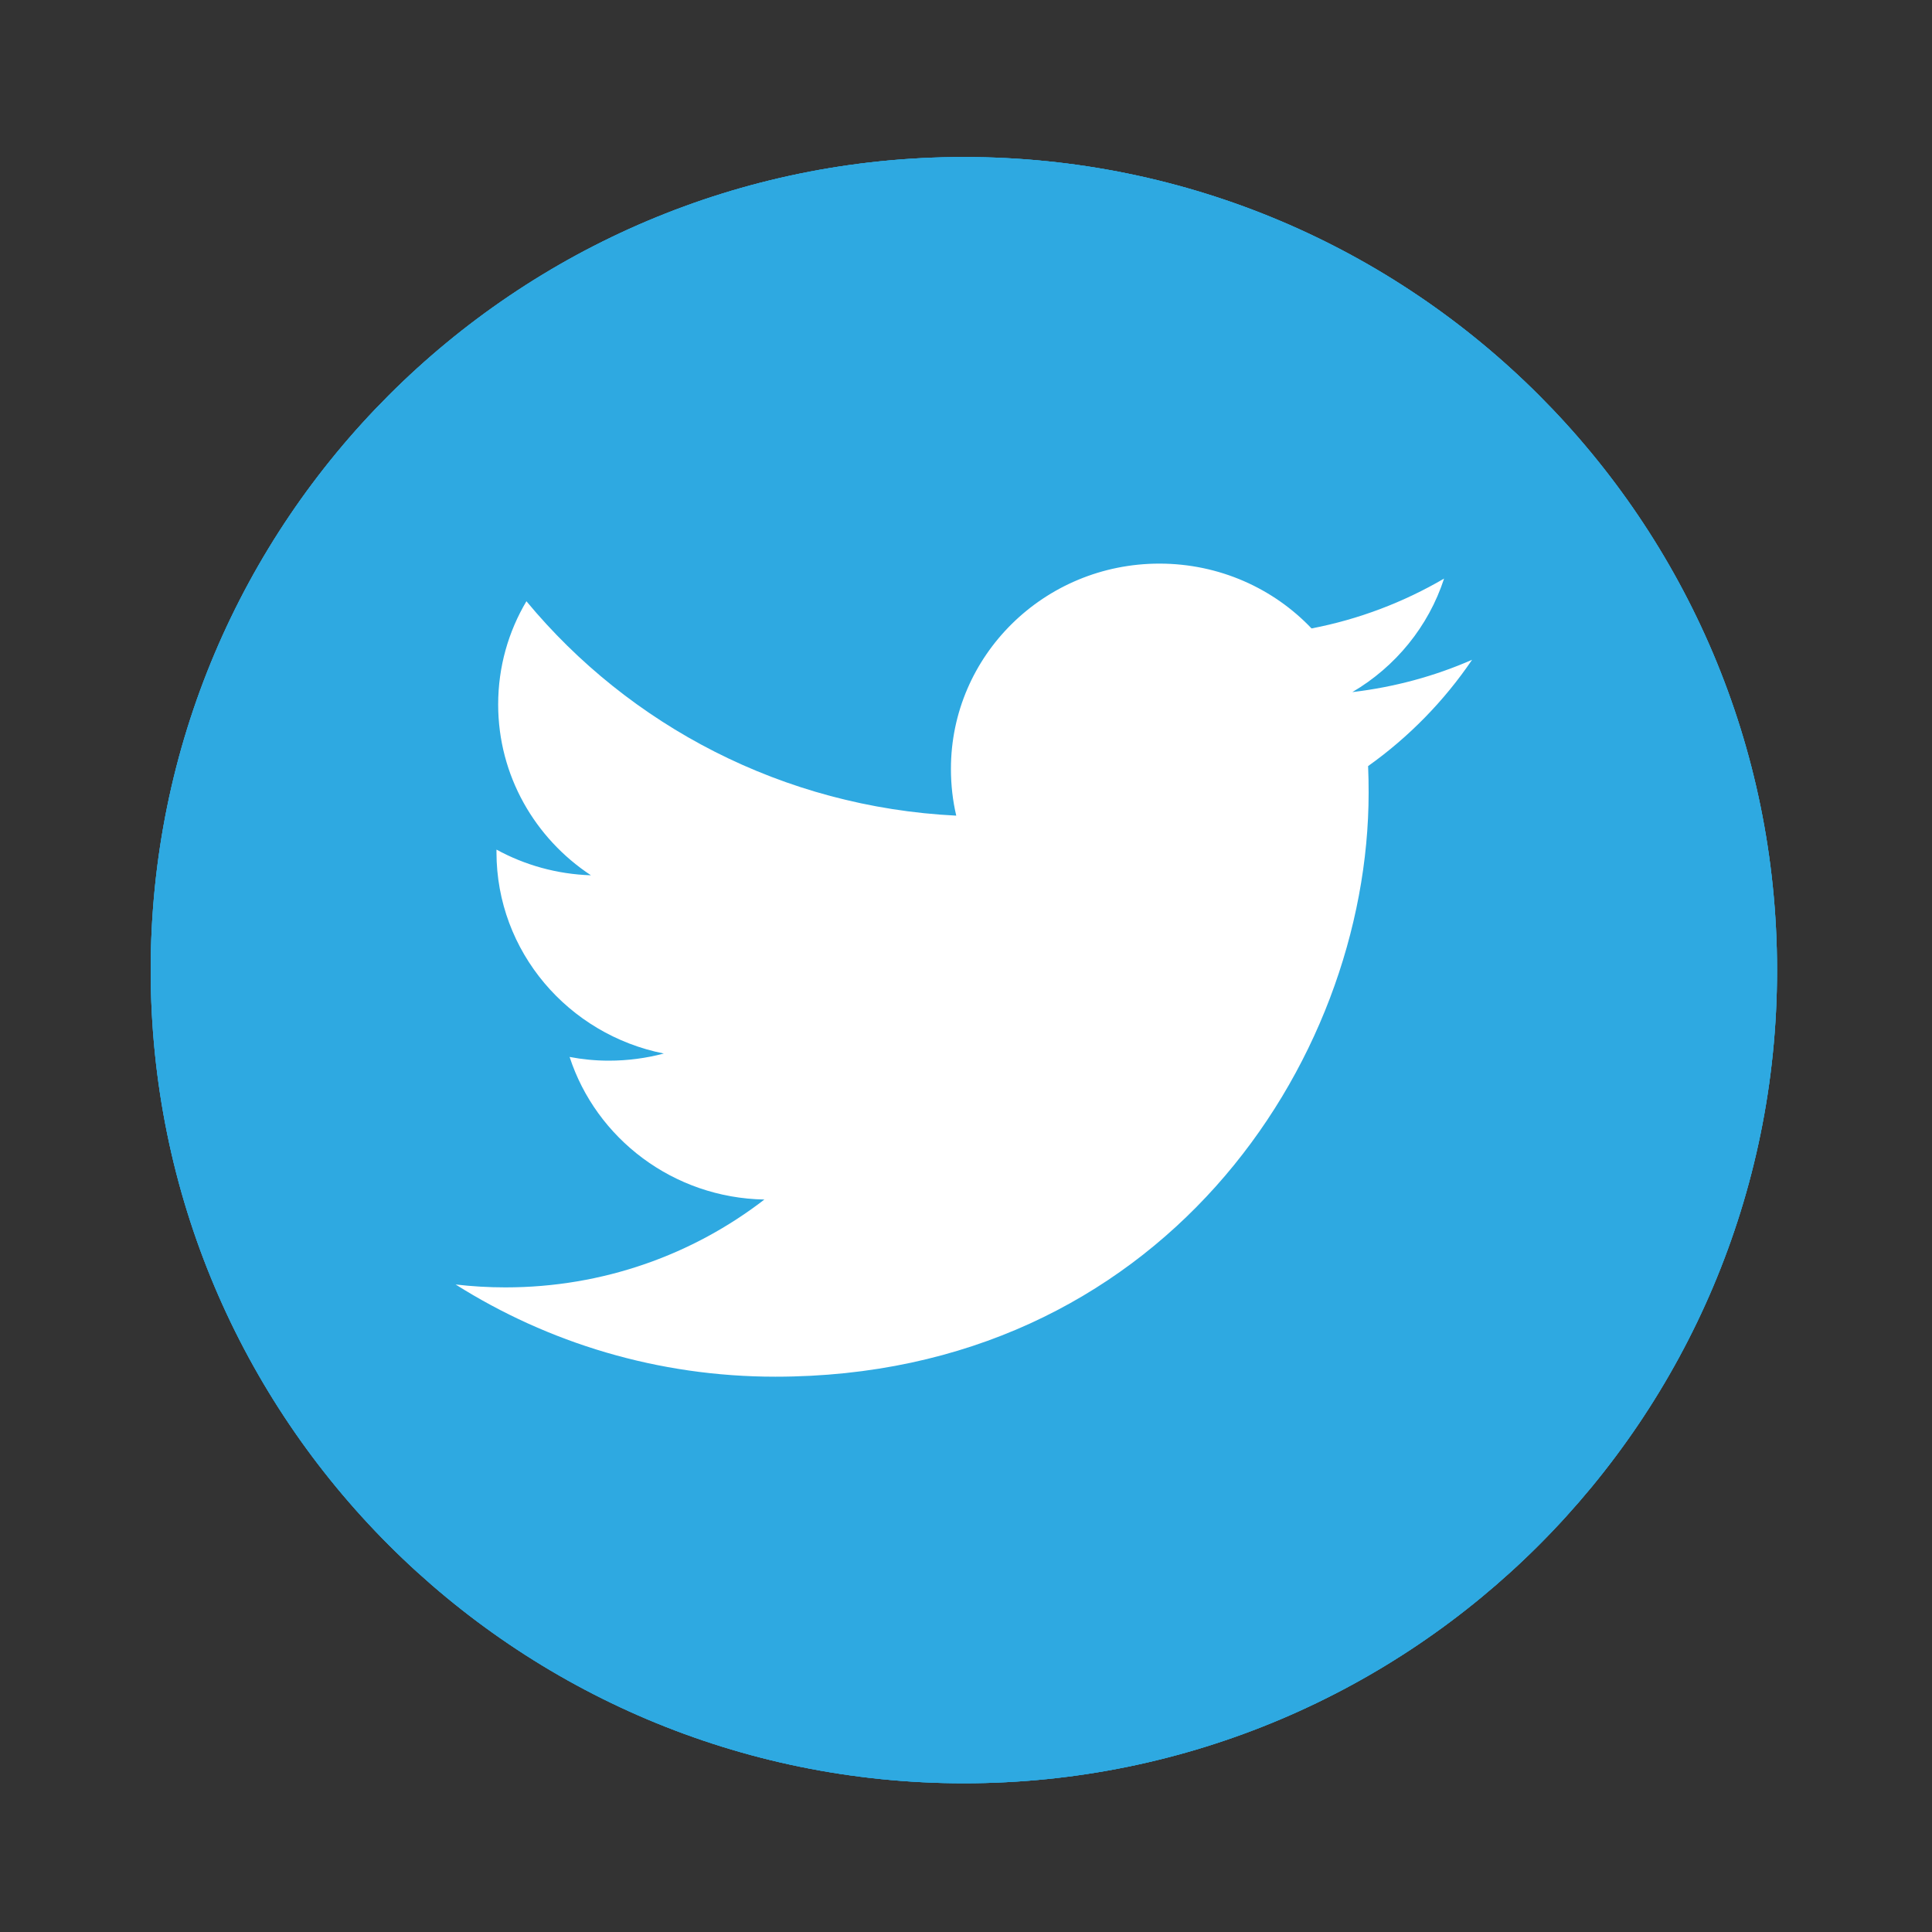
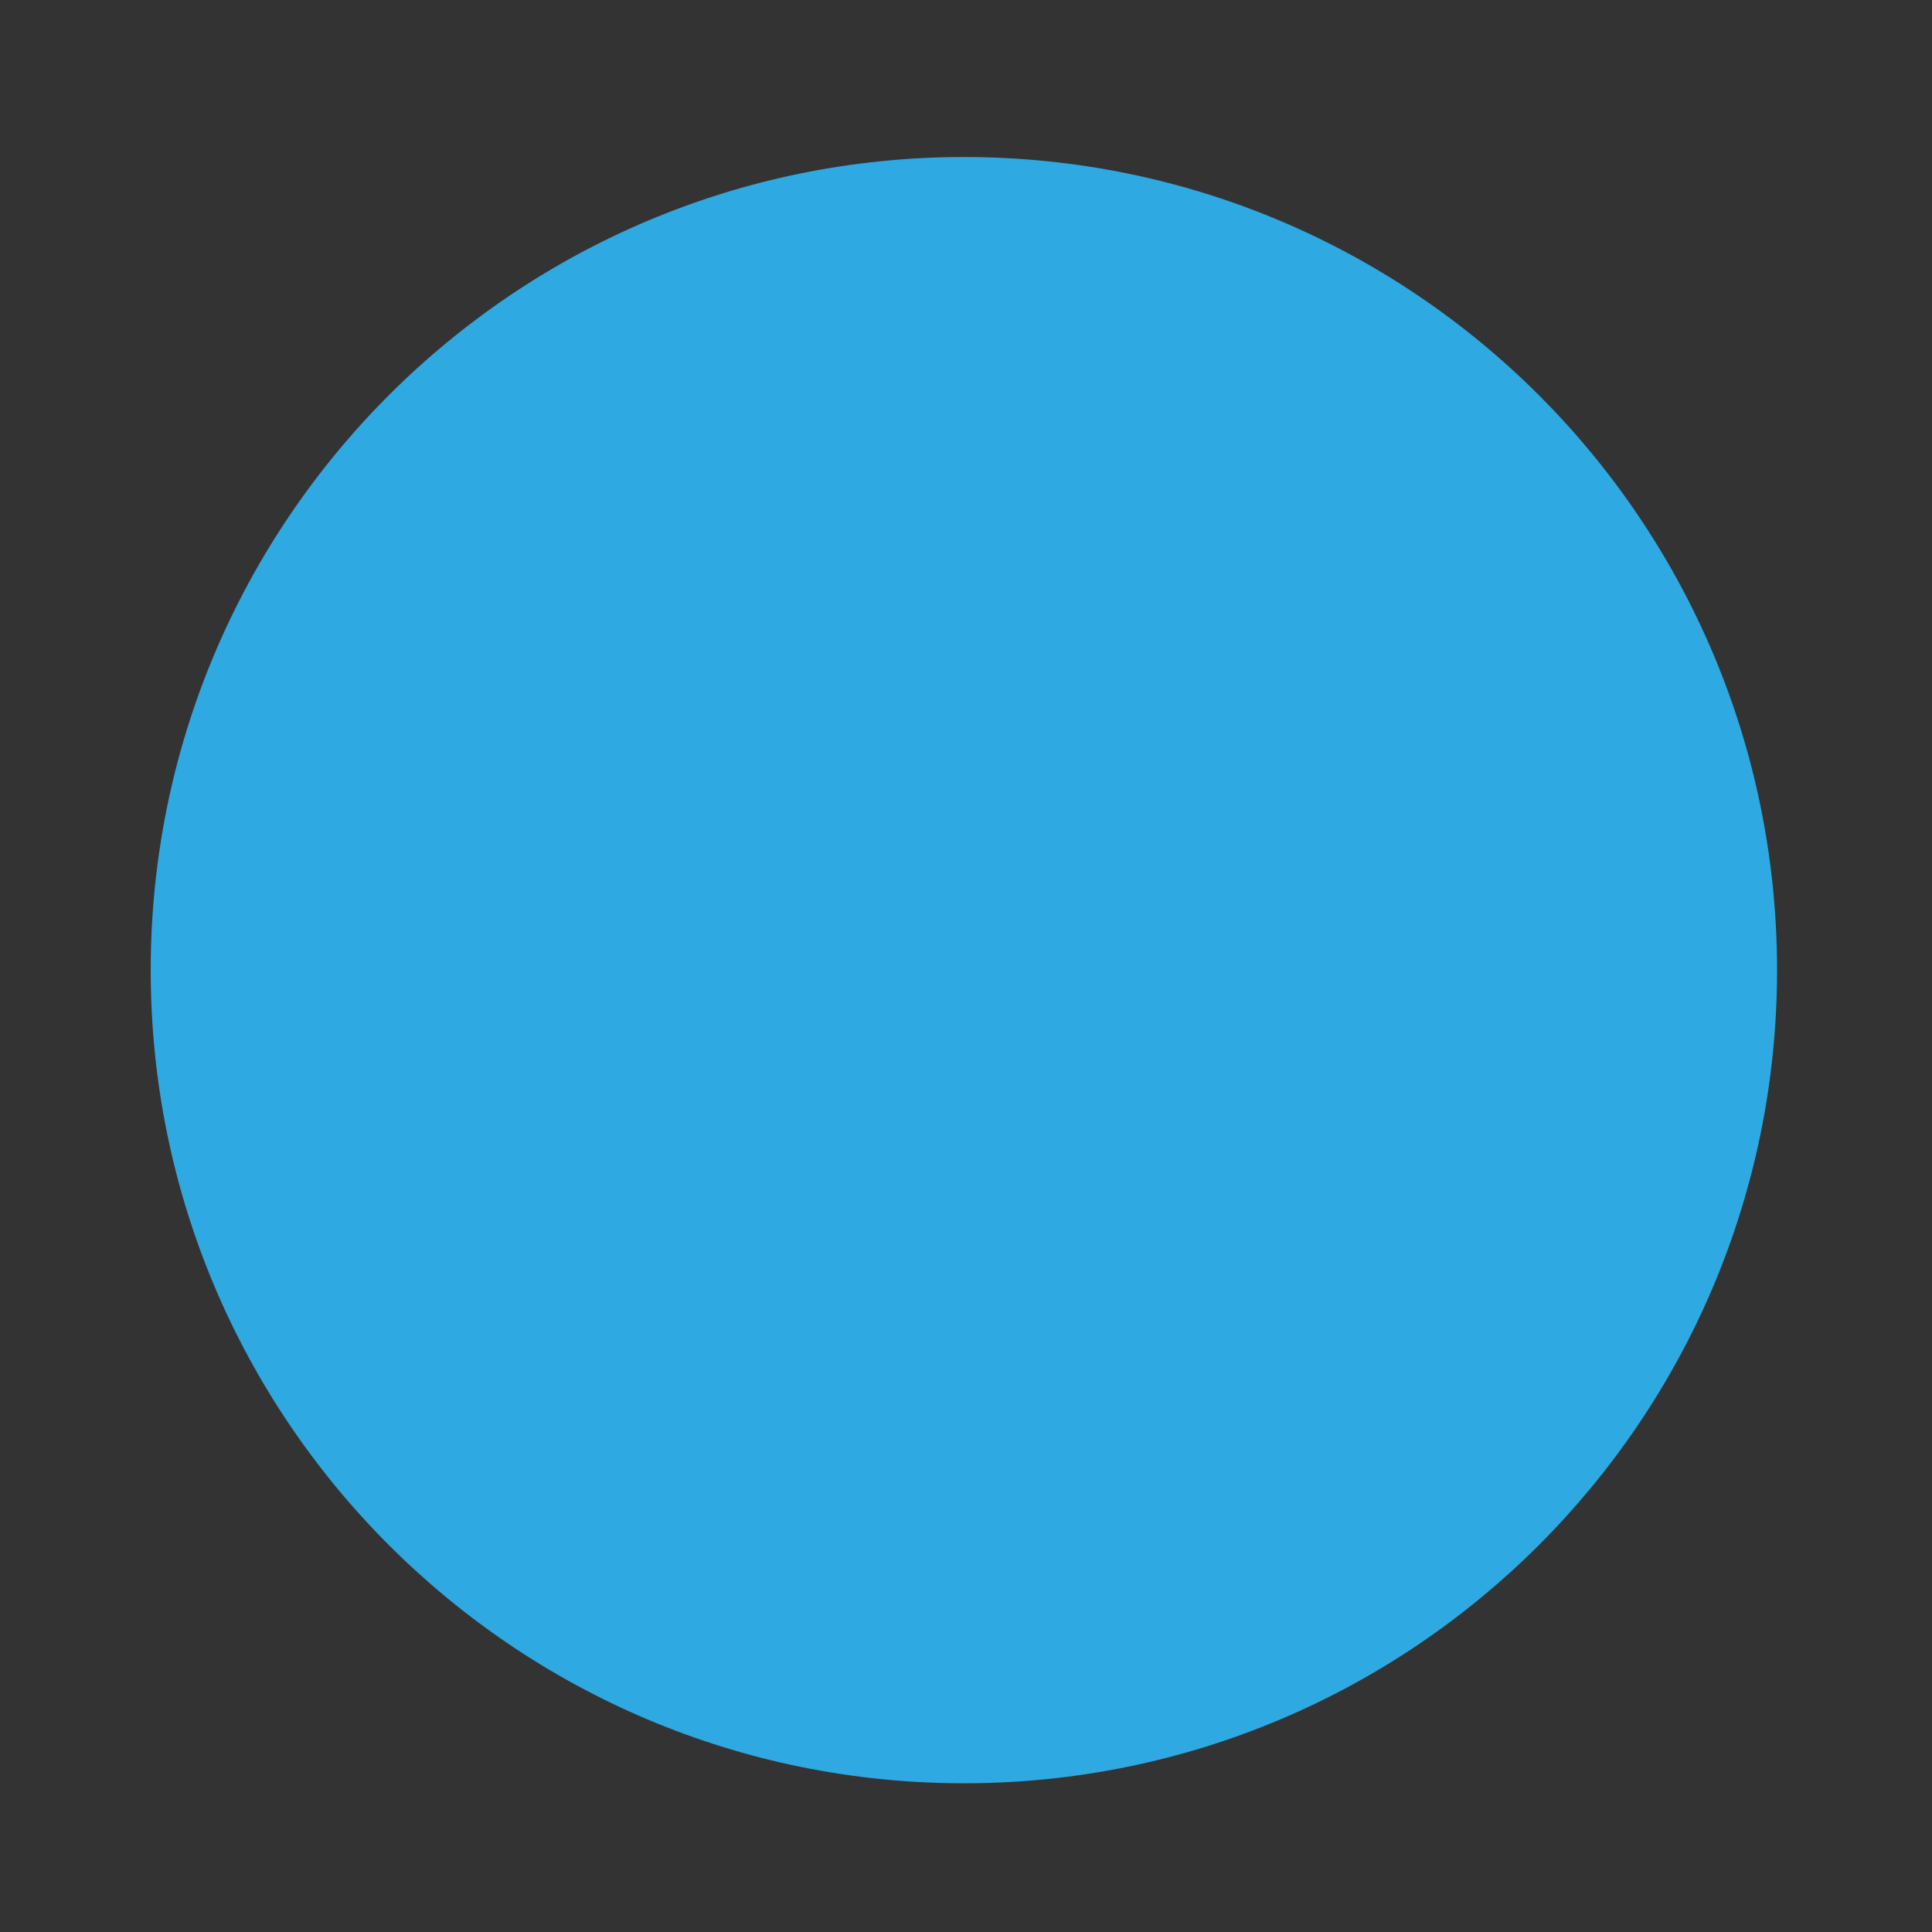
<svg xmlns="http://www.w3.org/2000/svg" version="1.1" id="Layer_1" x="0px" y="0px" width="40px" height="40px" viewBox="0 0 40 40" enable-background="new 0 0 40 40" xml:space="preserve">
  <rect x="0" y="0" width="40" height="40" fill="#333333" stroke="none" />
  <path fill="#2EA9E1" d="M36.792,20.086c0,9.297-7.538,16.835-16.835,16.835c-9.299,0-16.837-7.538-16.837-16.835  c0-9.299,7.538-16.835,16.837-16.835C29.254,3.251,36.792,10.787,36.792,20.086" />
-   <path fill="#FFFFFF" d="M29.898,11.979c-0.834,0.487-1.76,0.843-2.744,1.032c-0.785-0.826-1.907-1.342-3.15-1.342  c-2.384,0-4.316,1.903-4.316,4.25c0,0.333,0.037,0.657,0.11,0.968c-3.588-0.177-6.77-1.869-8.899-4.439  c-0.372,0.627-0.585,1.356-0.585,2.137c0,1.474,0.763,2.774,1.921,3.537c-0.707-0.023-1.373-0.213-1.956-0.532v0.054  c0,2.059,1.489,3.776,3.465,4.168C13.38,21.908,13,21.96,12.605,21.96c-0.278,0-0.548-0.027-0.812-0.077  c0.55,1.688,2.144,2.918,4.033,2.952c-1.478,1.14-3.339,1.819-5.363,1.819c-0.349,0-0.692-0.021-1.03-0.06  c1.912,1.206,4.182,1.909,6.619,1.909c7.942,0,12.284-6.476,12.284-12.092c0-0.185-0.003-0.368-0.011-0.55  c0.843-0.6,1.575-1.349,2.153-2.201c-0.773,0.339-1.605,0.566-2.479,0.669C28.891,13.805,29.575,12.972,29.898,11.979" />
-   <path fill="#2EA9E1" d="M36.792,20.086c0,9.297-7.538,16.835-16.835,16.835c-9.299,0-16.837-7.538-16.837-16.835  c0-9.299,7.538-16.835,16.837-16.835C29.254,3.251,36.792,10.787,36.792,20.086" />
-   <path fill="#FFFFFF" d="M29.898,11.979c-0.834,0.487-1.76,0.843-2.744,1.032c-0.785-0.826-1.907-1.342-3.15-1.342  c-2.384,0-4.316,1.903-4.316,4.25c0,0.333,0.037,0.657,0.11,0.968c-3.588-0.177-6.77-1.869-8.899-4.439  c-0.372,0.627-0.585,1.356-0.585,2.137c0,1.474,0.763,2.774,1.921,3.537c-0.707-0.023-1.373-0.213-1.956-0.532v0.054  c0,2.059,1.489,3.776,3.465,4.168C13.38,21.908,13,21.96,12.605,21.96c-0.278,0-0.548-0.027-0.812-0.077  c0.55,1.688,2.144,2.918,4.033,2.952c-1.478,1.14-3.339,1.819-5.363,1.819c-0.349,0-0.692-0.021-1.03-0.06  c1.912,1.206,4.182,1.909,6.619,1.909c7.942,0,12.284-6.476,12.284-12.092c0-0.185-0.003-0.368-0.011-0.55  c0.843-0.6,1.575-1.349,2.153-2.201c-0.773,0.339-1.605,0.566-2.479,0.669C28.891,13.805,29.575,12.972,29.898,11.979" />
-   <path fill="#2EA9E1" d="M36.792,20.086c0,9.297-7.538,16.835-16.835,16.835c-9.299,0-16.837-7.538-16.837-16.835  c0-9.299,7.538-16.835,16.837-16.835C29.254,3.251,36.792,10.787,36.792,20.086" />
-   <path fill="#FFFFFF" d="M29.898,11.979c-0.834,0.487-1.76,0.843-2.744,1.032c-0.785-0.826-1.907-1.342-3.15-1.342  c-2.384,0-4.316,1.903-4.316,4.25c0,0.333,0.037,0.657,0.11,0.968c-3.588-0.177-6.77-1.869-8.899-4.439  c-0.372,0.627-0.585,1.356-0.585,2.137c0,1.474,0.763,2.774,1.921,3.537c-0.707-0.023-1.373-0.213-1.956-0.532v0.054  c0,2.059,1.489,3.776,3.465,4.168C13.38,21.908,13,21.96,12.605,21.96c-0.278,0-0.548-0.027-0.812-0.077  c0.55,1.688,2.144,2.918,4.033,2.952c-1.478,1.14-3.339,1.819-5.363,1.819c-0.349,0-0.692-0.021-1.03-0.06  c1.912,1.206,4.182,1.909,6.619,1.909c7.942,0,12.284-6.476,12.284-12.092c0-0.185-0.003-0.368-0.011-0.55  c0.843-0.6,1.575-1.349,2.153-2.201c-0.773,0.339-1.605,0.566-2.479,0.669C28.891,13.805,29.575,12.972,29.898,11.979" />
</svg>